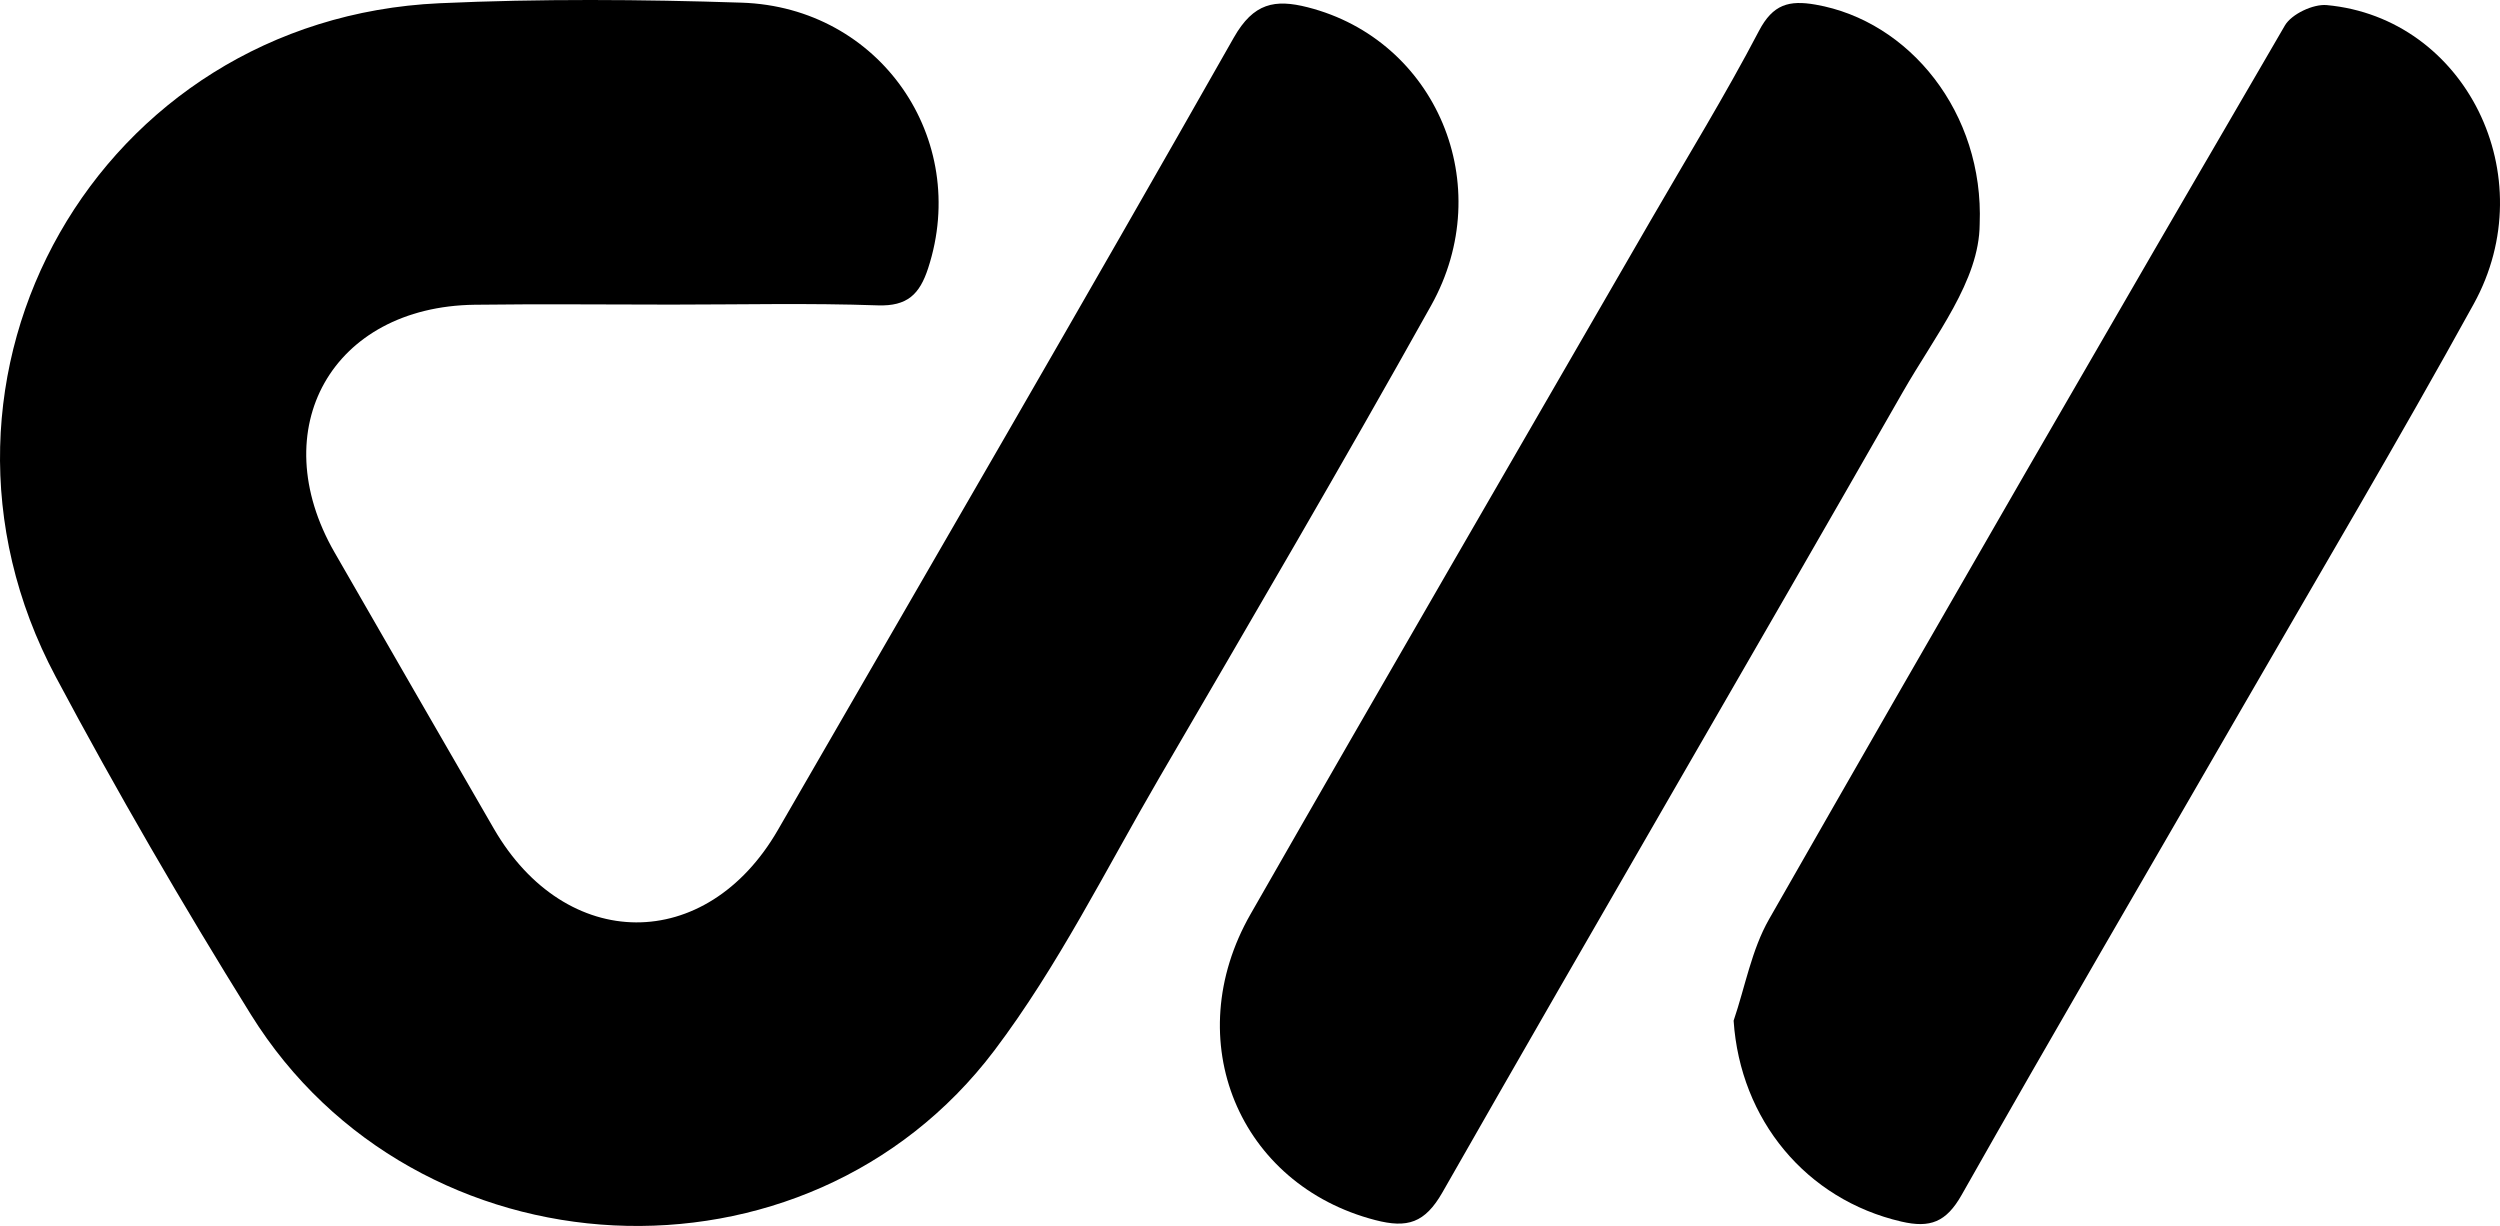
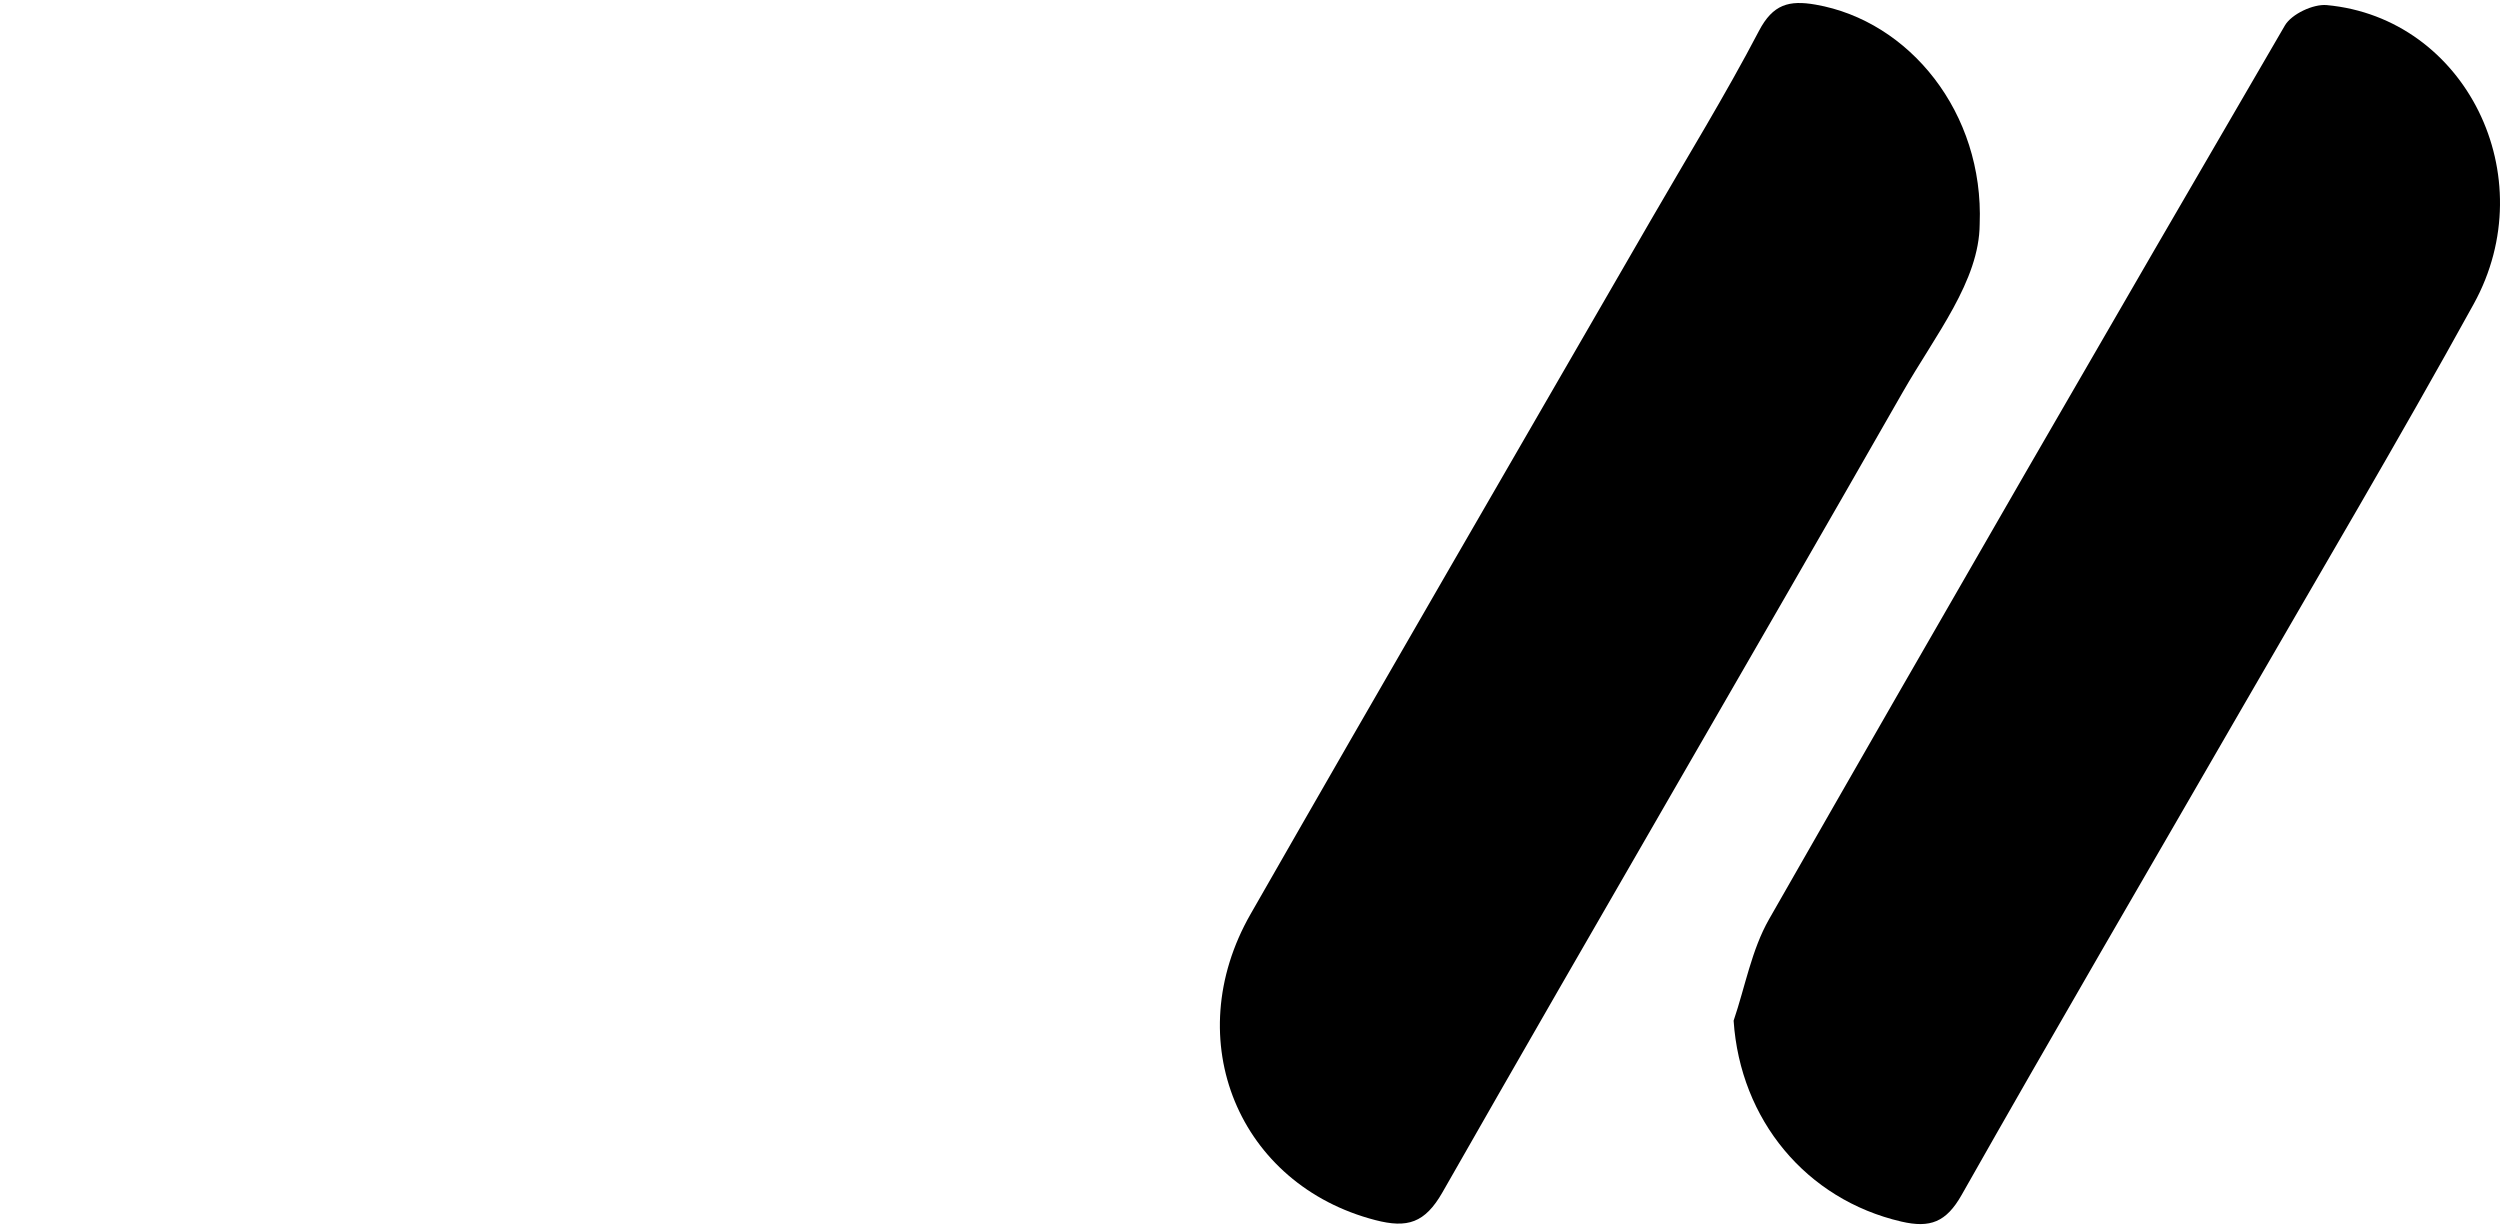
<svg xmlns="http://www.w3.org/2000/svg" id="Layer_1" data-name="Layer 1" viewBox="0 0 1897.05 930.28">
  <defs>
    <style>      .cls-1 {        fill: #000;        stroke-width: 0px;      }    </style>
  </defs>
-   <path class="cls-1" d="M509.89,231.14c-49.92,0-99.84-.55-149.74.11-108.06,1.43-160.27,94.01-106.28,187.94,40.18,69.9,80.47,139.74,120.82,209.54,54.6,94.47,161.35,95.01,215.56,1.11,115.61-200.26,231.87-400.15,345.96-601.27,15.01-26.47,31.27-29.35,56.03-23.06,97.44,24.77,144.67,135.03,93.75,226.25-67.22,120.42-137,239.43-206.42,358.61-40.54,69.6-76.7,142.78-124.97,206.67-143.02,189.29-439.16,173.97-564.28-27.27-52.06-83.74-101.7-169.21-148.04-256.23C-79.4,285.09,75.07,14.25,333.45,2.46c76.31-3.48,152.96-2.94,229.33-.44,105.06,3.43,173.56,103.33,141.52,201.48-6.45,19.75-15.7,29.01-38.31,28.22-51.98-1.82-104.06-.58-156.1-.58Z" />
-   <path class="cls-1" d="M1315.5,774.54c8.77-25.8,13.65-53.83,26.92-77.06,129.42-226.65,260.04-452.6,391.39-678.13,5.06-8.68,21.5-16.43,31.79-15.48,105.24,9.71,164.98,129.74,111.51,226.78-56.82,103.13-116.89,204.47-175.73,306.48-71.03,123.15-142.83,245.86-212.84,369.58-11.73,20.73-23.89,25.32-45.75,20.25-72.33-16.77-122.28-77.3-127.29-152.42Z" />
+   <path class="cls-1" d="M1315.5,774.54c8.77-25.8,13.65-53.83,26.92-77.06,129.42-226.65,260.04-452.6,391.39-678.13,5.06-8.68,21.5-16.43,31.79-15.48,105.24,9.71,164.98,129.74,111.51,226.78-56.82,103.13-116.89,204.47-175.73,306.48-71.03,123.15-142.83,245.86-212.84,369.58-11.73,20.73-23.89,25.32-45.75,20.25-72.33-16.77-122.28-77.3-127.29-152.42" />
  <path class="cls-1" d="M1502.22,170.07c-.24,43.01-33.54,84.01-58.51,127.72-115.79,202.63-233.49,404.16-349.1,606.89-13.38,23.47-26.71,27.43-50.93,21.17-103.47-26.75-149.51-136.4-94.73-232.2,100.58-175.89,202.4-351.06,303.7-526.54,27.58-47.76,56.53-94.81,82.07-143.64,10.62-20.3,22.89-23.45,42.96-19.96,71.24,12.38,127.84,81.98,124.54,166.55Z" />
</svg>